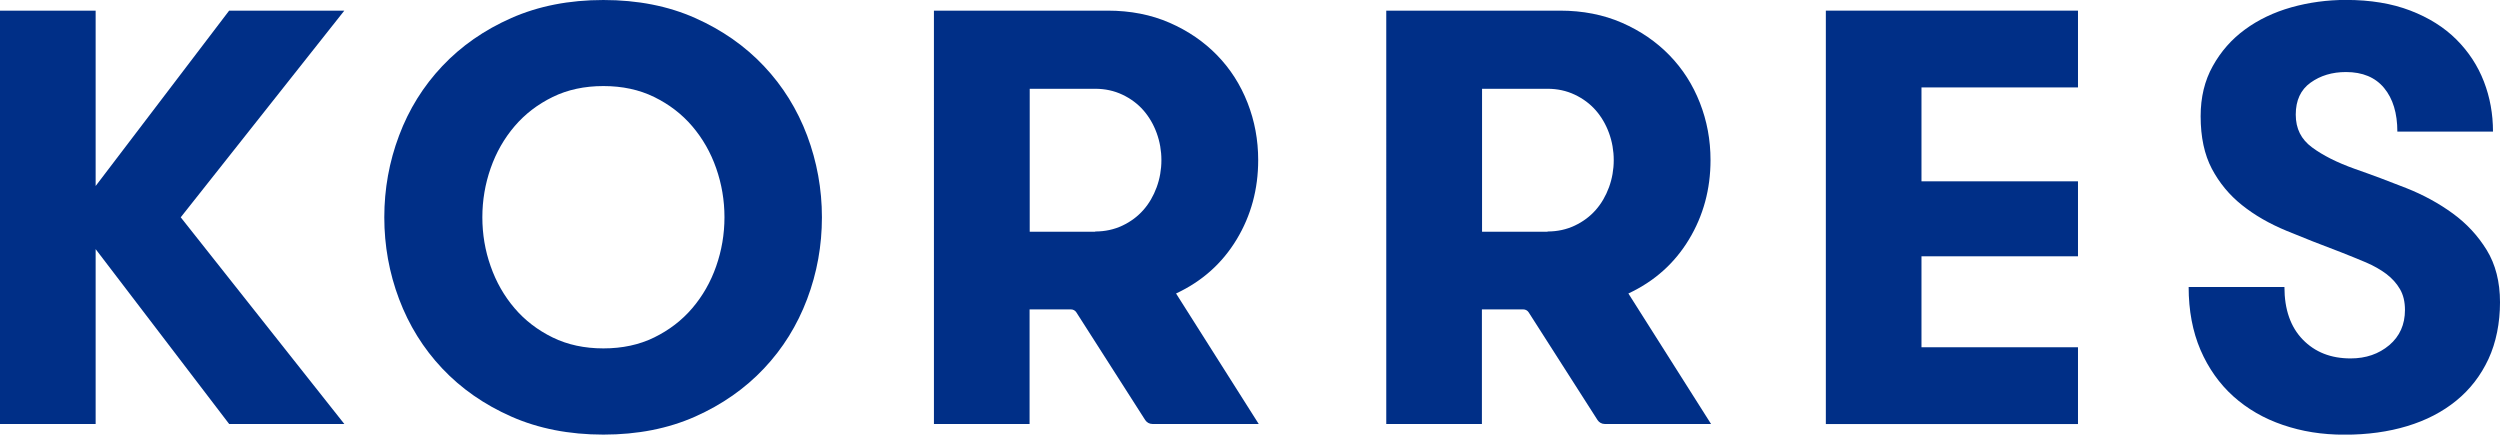
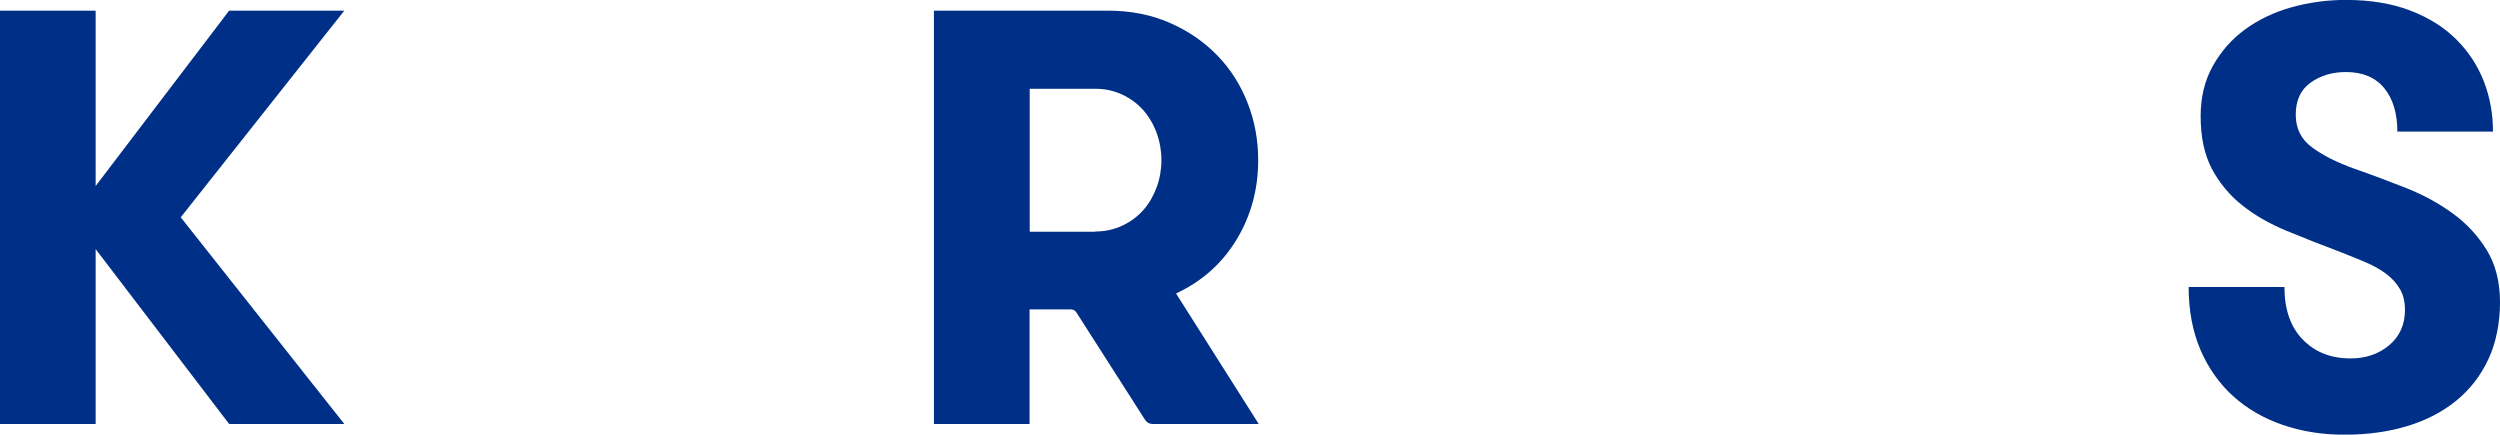
<svg xmlns="http://www.w3.org/2000/svg" id="uuid-b19266b4-888e-4786-9072-4e4d1eef99ed" viewBox="0 0 331.45 57.62">
  <defs>
    <style>.uuid-22c25aa4-0f3e-4aff-8a12-e8296974892b{fill:#002f87;}</style>
  </defs>
  <g id="uuid-3b897235-95fe-49d7-b9c1-086a3ee994b5">
    <path class="uuid-22c25aa4-0f3e-4aff-8a12-e8296974892b" d="M12.68,33.04v23.17H0V1.41h12.68v23.25L30.38,1.41h15.27l-21.69,27.4,21.69,27.4h-15.27l-17.69-23.17Z" />
-     <path class="uuid-22c25aa4-0f3e-4aff-8a12-e8296974892b" d="M80,57.62c-4.54,0-8.61-.8-12.21-2.39-3.6-1.59-6.65-3.72-9.16-6.38-2.51-2.66-4.41-5.73-5.72-9.2-1.31-3.47-1.96-7.09-1.96-10.84s.65-7.37,1.96-10.84c1.3-3.47,3.21-6.54,5.72-9.2,2.51-2.66,5.56-4.79,9.16-6.38,3.6-1.59,7.67-2.39,12.21-2.39s8.6.8,12.17,2.39c3.57,1.59,6.62,3.72,9.12,6.38,2.51,2.66,4.41,5.73,5.72,9.2,1.3,3.47,1.96,7.09,1.96,10.84s-.65,7.37-1.96,10.84c-1.31,3.47-3.21,6.54-5.72,9.2-2.51,2.66-5.55,4.79-9.12,6.38-3.58,1.59-7.63,2.39-12.17,2.39ZM80,46.19c2.51,0,4.75-.48,6.73-1.45,1.98-.97,3.67-2.26,5.05-3.88,1.38-1.62,2.44-3.47,3.17-5.56.73-2.09,1.1-4.25,1.1-6.5s-.37-4.41-1.1-6.5c-.73-2.09-1.79-3.94-3.17-5.56-1.38-1.62-3.07-2.91-5.05-3.88-1.98-.97-4.23-1.45-6.73-1.45s-4.75.48-6.73,1.45c-1.98.97-3.67,2.26-5.05,3.88-1.38,1.62-2.44,3.47-3.17,5.56-.73,2.09-1.1,4.25-1.1,6.5s.36,4.41,1.1,6.5c.73,2.09,1.79,3.94,3.17,5.56,1.38,1.62,3.07,2.91,5.05,3.88,1.98.97,4.23,1.45,6.73,1.45Z" />
-     <path class="uuid-22c25aa4-0f3e-4aff-8a12-e8296974892b" d="M183.8,1.41h23.02c3.03,0,5.77.54,8.22,1.61,2.45,1.07,4.55,2.51,6.3,4.31,1.75,1.8,3.09,3.9,4.03,6.3.94,2.4,1.41,4.93,1.41,7.59,0,3.86-.95,7.37-2.86,10.53-1.91,3.16-4.58,5.55-8.03,7.16l10.96,17.3h-14.1c-.39,0-.74-.2-.95-.52l-9.13-14.28c-.15-.24-.42-.39-.71-.39h-5.49v15.19h-12.68V1.41ZM205.18,30.69c1.3,0,2.5-.26,3.6-.78,1.1-.52,2.02-1.21,2.78-2.07.76-.86,1.34-1.87,1.76-3.01.42-1.15.63-2.35.63-3.6s-.21-2.45-.63-3.6c-.42-1.15-1.01-2.15-1.76-3.01-.76-.86-1.68-1.55-2.78-2.07-1.1-.52-2.3-.78-3.6-.78h-8.69v18.95h8.69Z" />
    <path class="uuid-22c25aa4-0f3e-4aff-8a12-e8296974892b" d="M123.83,1.41h23.02c3.03,0,5.77.54,8.22,1.61,2.45,1.07,4.55,2.51,6.3,4.31,1.75,1.8,3.09,3.9,4.03,6.3.94,2.4,1.41,4.93,1.41,7.59,0,3.86-.95,7.37-2.86,10.53-1.91,3.16-4.58,5.55-8.03,7.16l10.96,17.3h-14.1c-.39,0-.74-.2-.95-.52l-9.13-14.28c-.15-.24-.42-.39-.71-.39h-5.49v15.19h-12.68V1.41ZM145.21,30.69c1.3,0,2.5-.26,3.6-.78,1.1-.52,2.02-1.21,2.78-2.07.76-.86,1.34-1.87,1.76-3.01.42-1.15.63-2.35.63-3.6s-.21-2.45-.63-3.6c-.42-1.15-1.01-2.15-1.76-3.01-.76-.86-1.68-1.55-2.78-2.07-1.1-.52-2.3-.78-3.6-.78h-8.69v18.95h8.69Z" />
-     <path class="uuid-22c25aa4-0f3e-4aff-8a12-e8296974892b" d="M254.75,11.59v12.45h20.75v9.94h-20.75v12.06h20.75v10.18h-33.43V1.41h33.43v10.18h-20.75Z" />
    <path class="uuid-22c25aa4-0f3e-4aff-8a12-e8296974892b" d="M302.87,38.05c0,2.98.81,5.3,2.43,6.97,1.62,1.67,3.73,2.5,6.34,2.5,2.04,0,3.74-.59,5.13-1.76,1.38-1.17,2.08-2.73,2.08-4.66,0-1.1-.22-2.02-.67-2.78-.44-.76-1.04-1.42-1.8-2-.76-.57-1.66-1.08-2.7-1.53-1.05-.44-2.17-.9-3.37-1.37-2.5-.94-4.89-1.88-7.16-2.82-2.27-.94-4.24-2.07-5.91-3.41-1.67-1.33-3-2.94-3.99-4.81-.99-1.88-1.49-4.2-1.49-6.97,0-2.51.53-4.72,1.61-6.65,1.07-1.93,2.49-3.55,4.27-4.85,1.77-1.3,3.82-2.28,6.15-2.94,2.32-.65,4.74-.98,7.24-.98,3.24,0,6.08.47,8.53,1.41,2.45.94,4.49,2.22,6.11,3.84,1.62,1.62,2.83,3.47,3.64,5.56.81,2.09,1.21,4.31,1.21,6.65h-12.68c0-2.45-.59-4.38-1.76-5.79-1.17-1.41-2.86-2.11-5.05-2.11-1.83,0-3.39.47-4.7,1.41-1.31.94-1.96,2.35-1.96,4.23s.72,3.28,2.15,4.34c1.44,1.07,3.33,2.02,5.68,2.86,2.24.78,4.51,1.63,6.81,2.54,2.3.91,4.36,2.04,6.18,3.37,1.83,1.33,3.33,2.95,4.5,4.85,1.17,1.91,1.76,4.22,1.76,6.93s-.51,5.32-1.53,7.52c-1.02,2.19-2.44,4.03-4.27,5.52-1.83,1.49-3.99,2.61-6.5,3.37-2.5.76-5.27,1.14-8.3,1.14s-5.65-.43-8.18-1.29c-2.53-.86-4.72-2.13-6.58-3.8-1.85-1.67-3.3-3.72-4.35-6.15-1.04-2.43-1.57-5.21-1.57-8.34h12.68Z" />
  </g>
</svg>